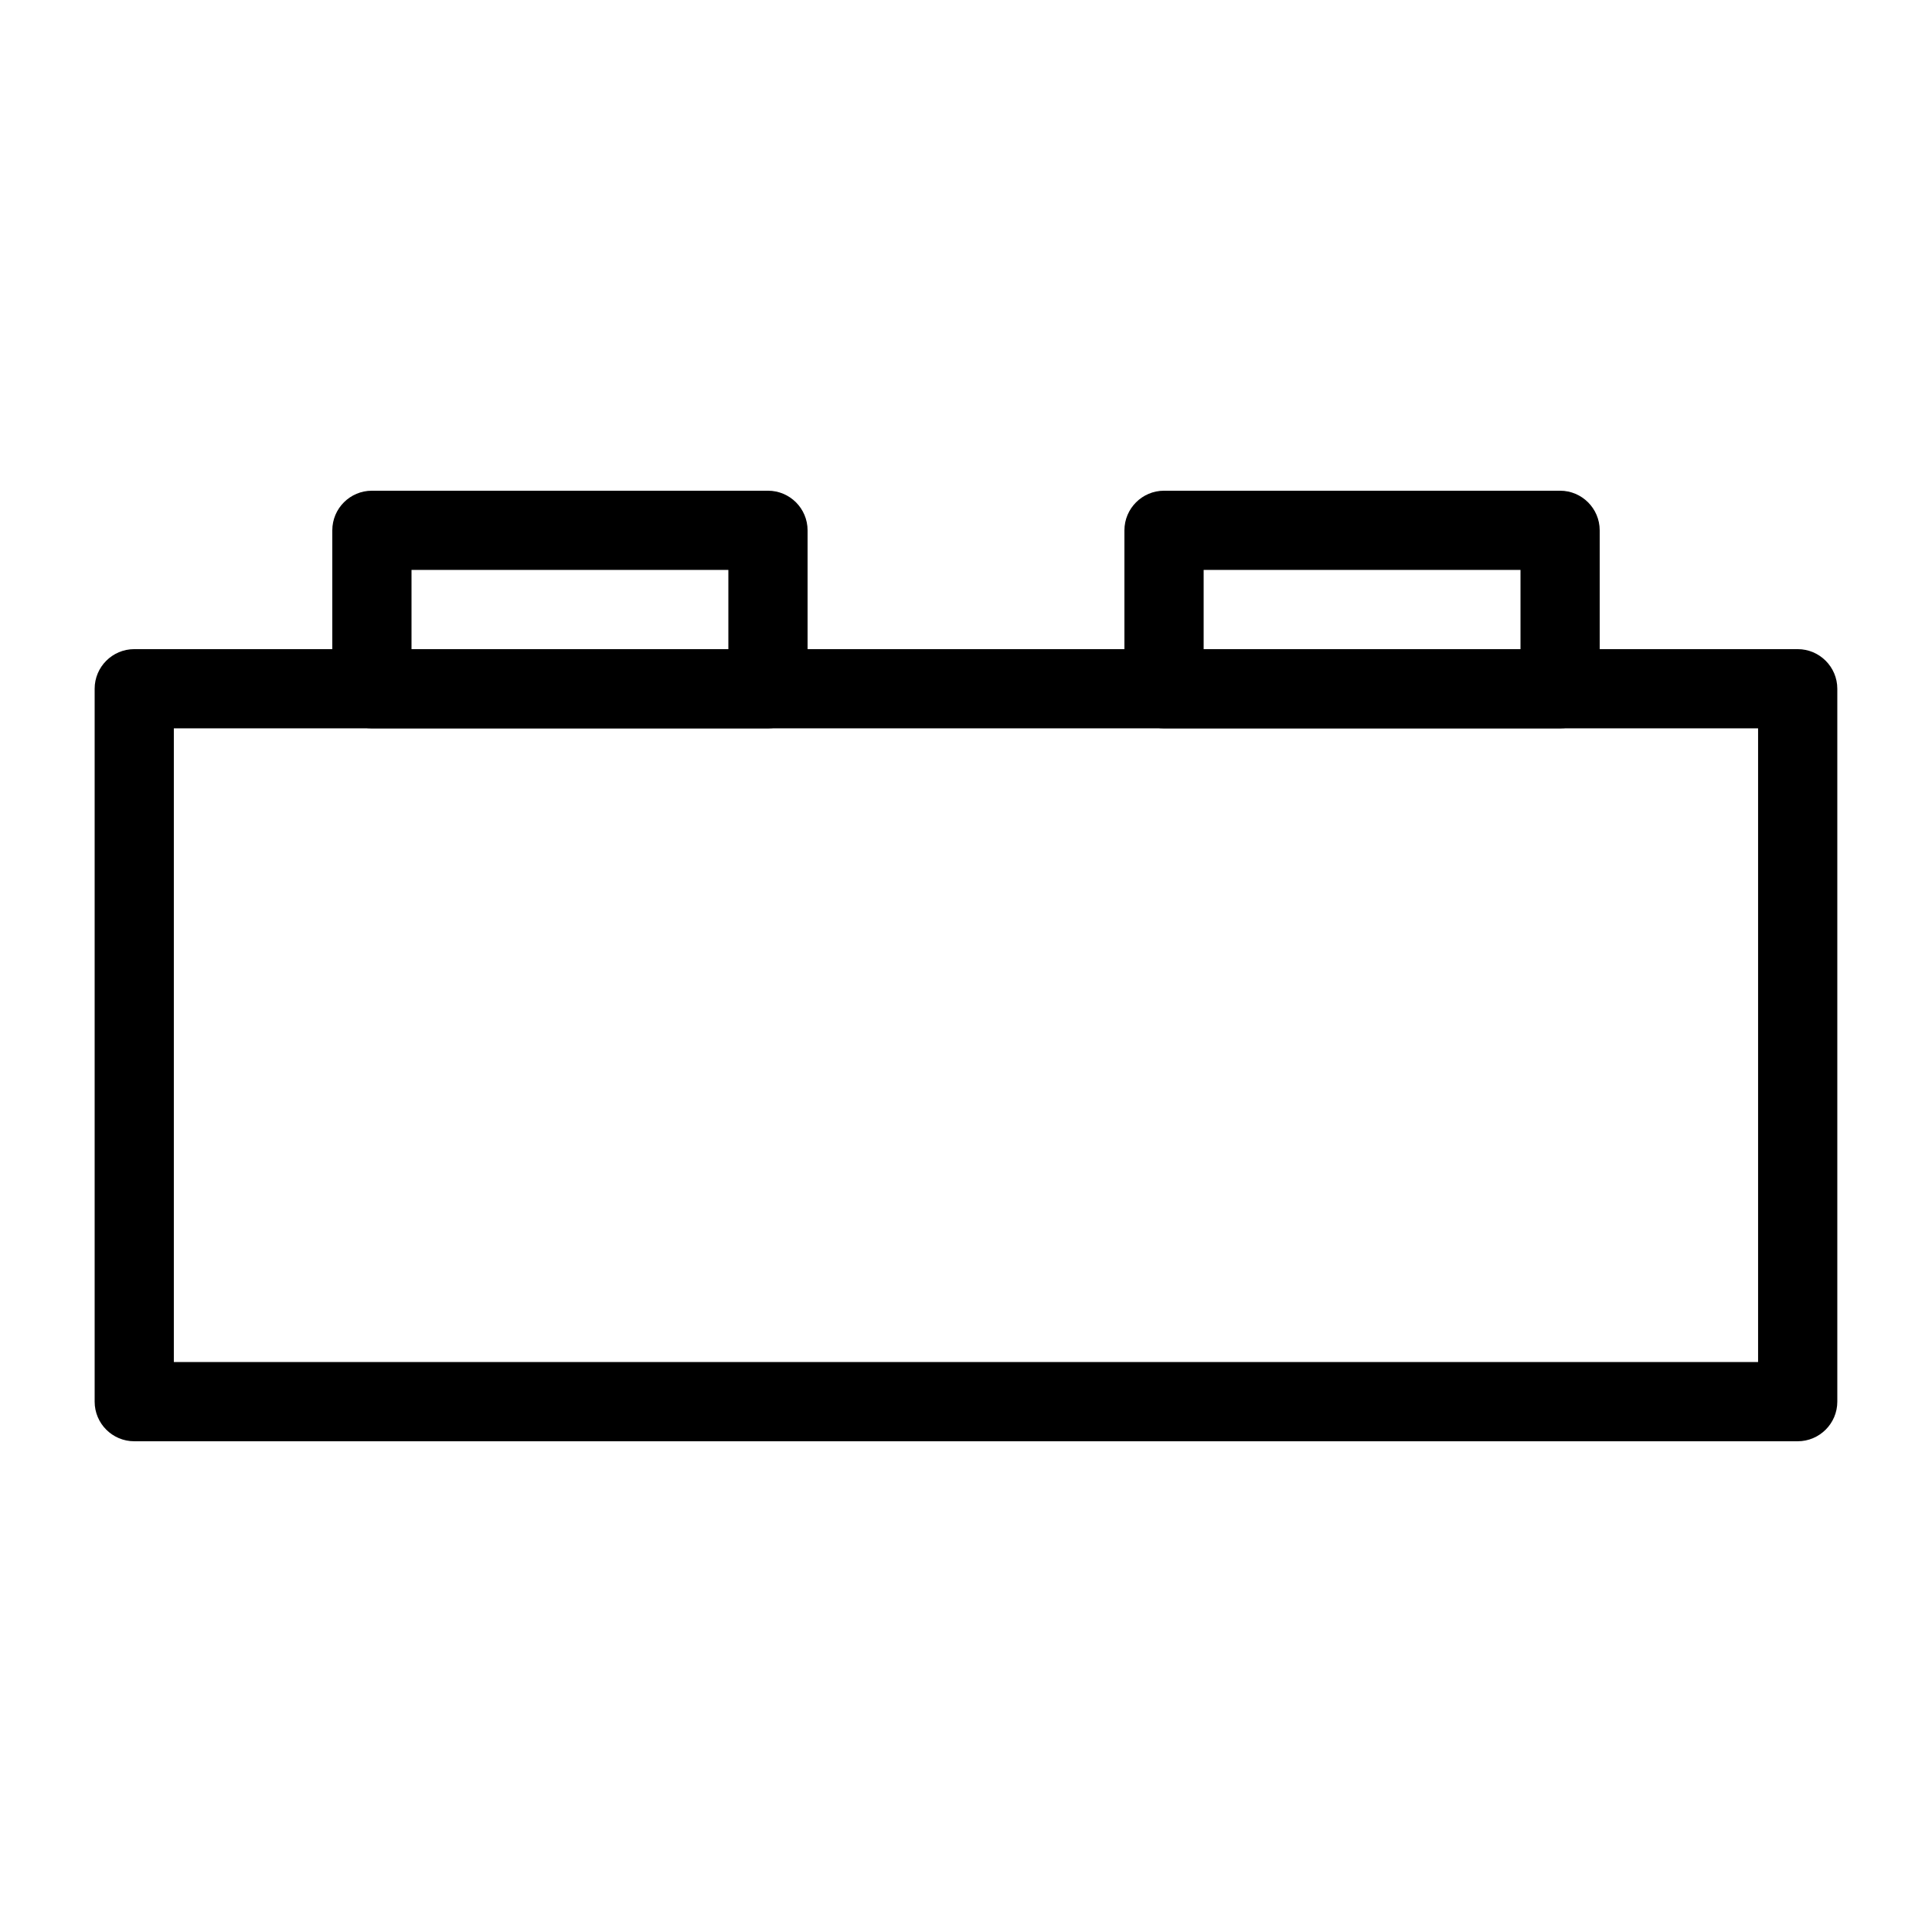
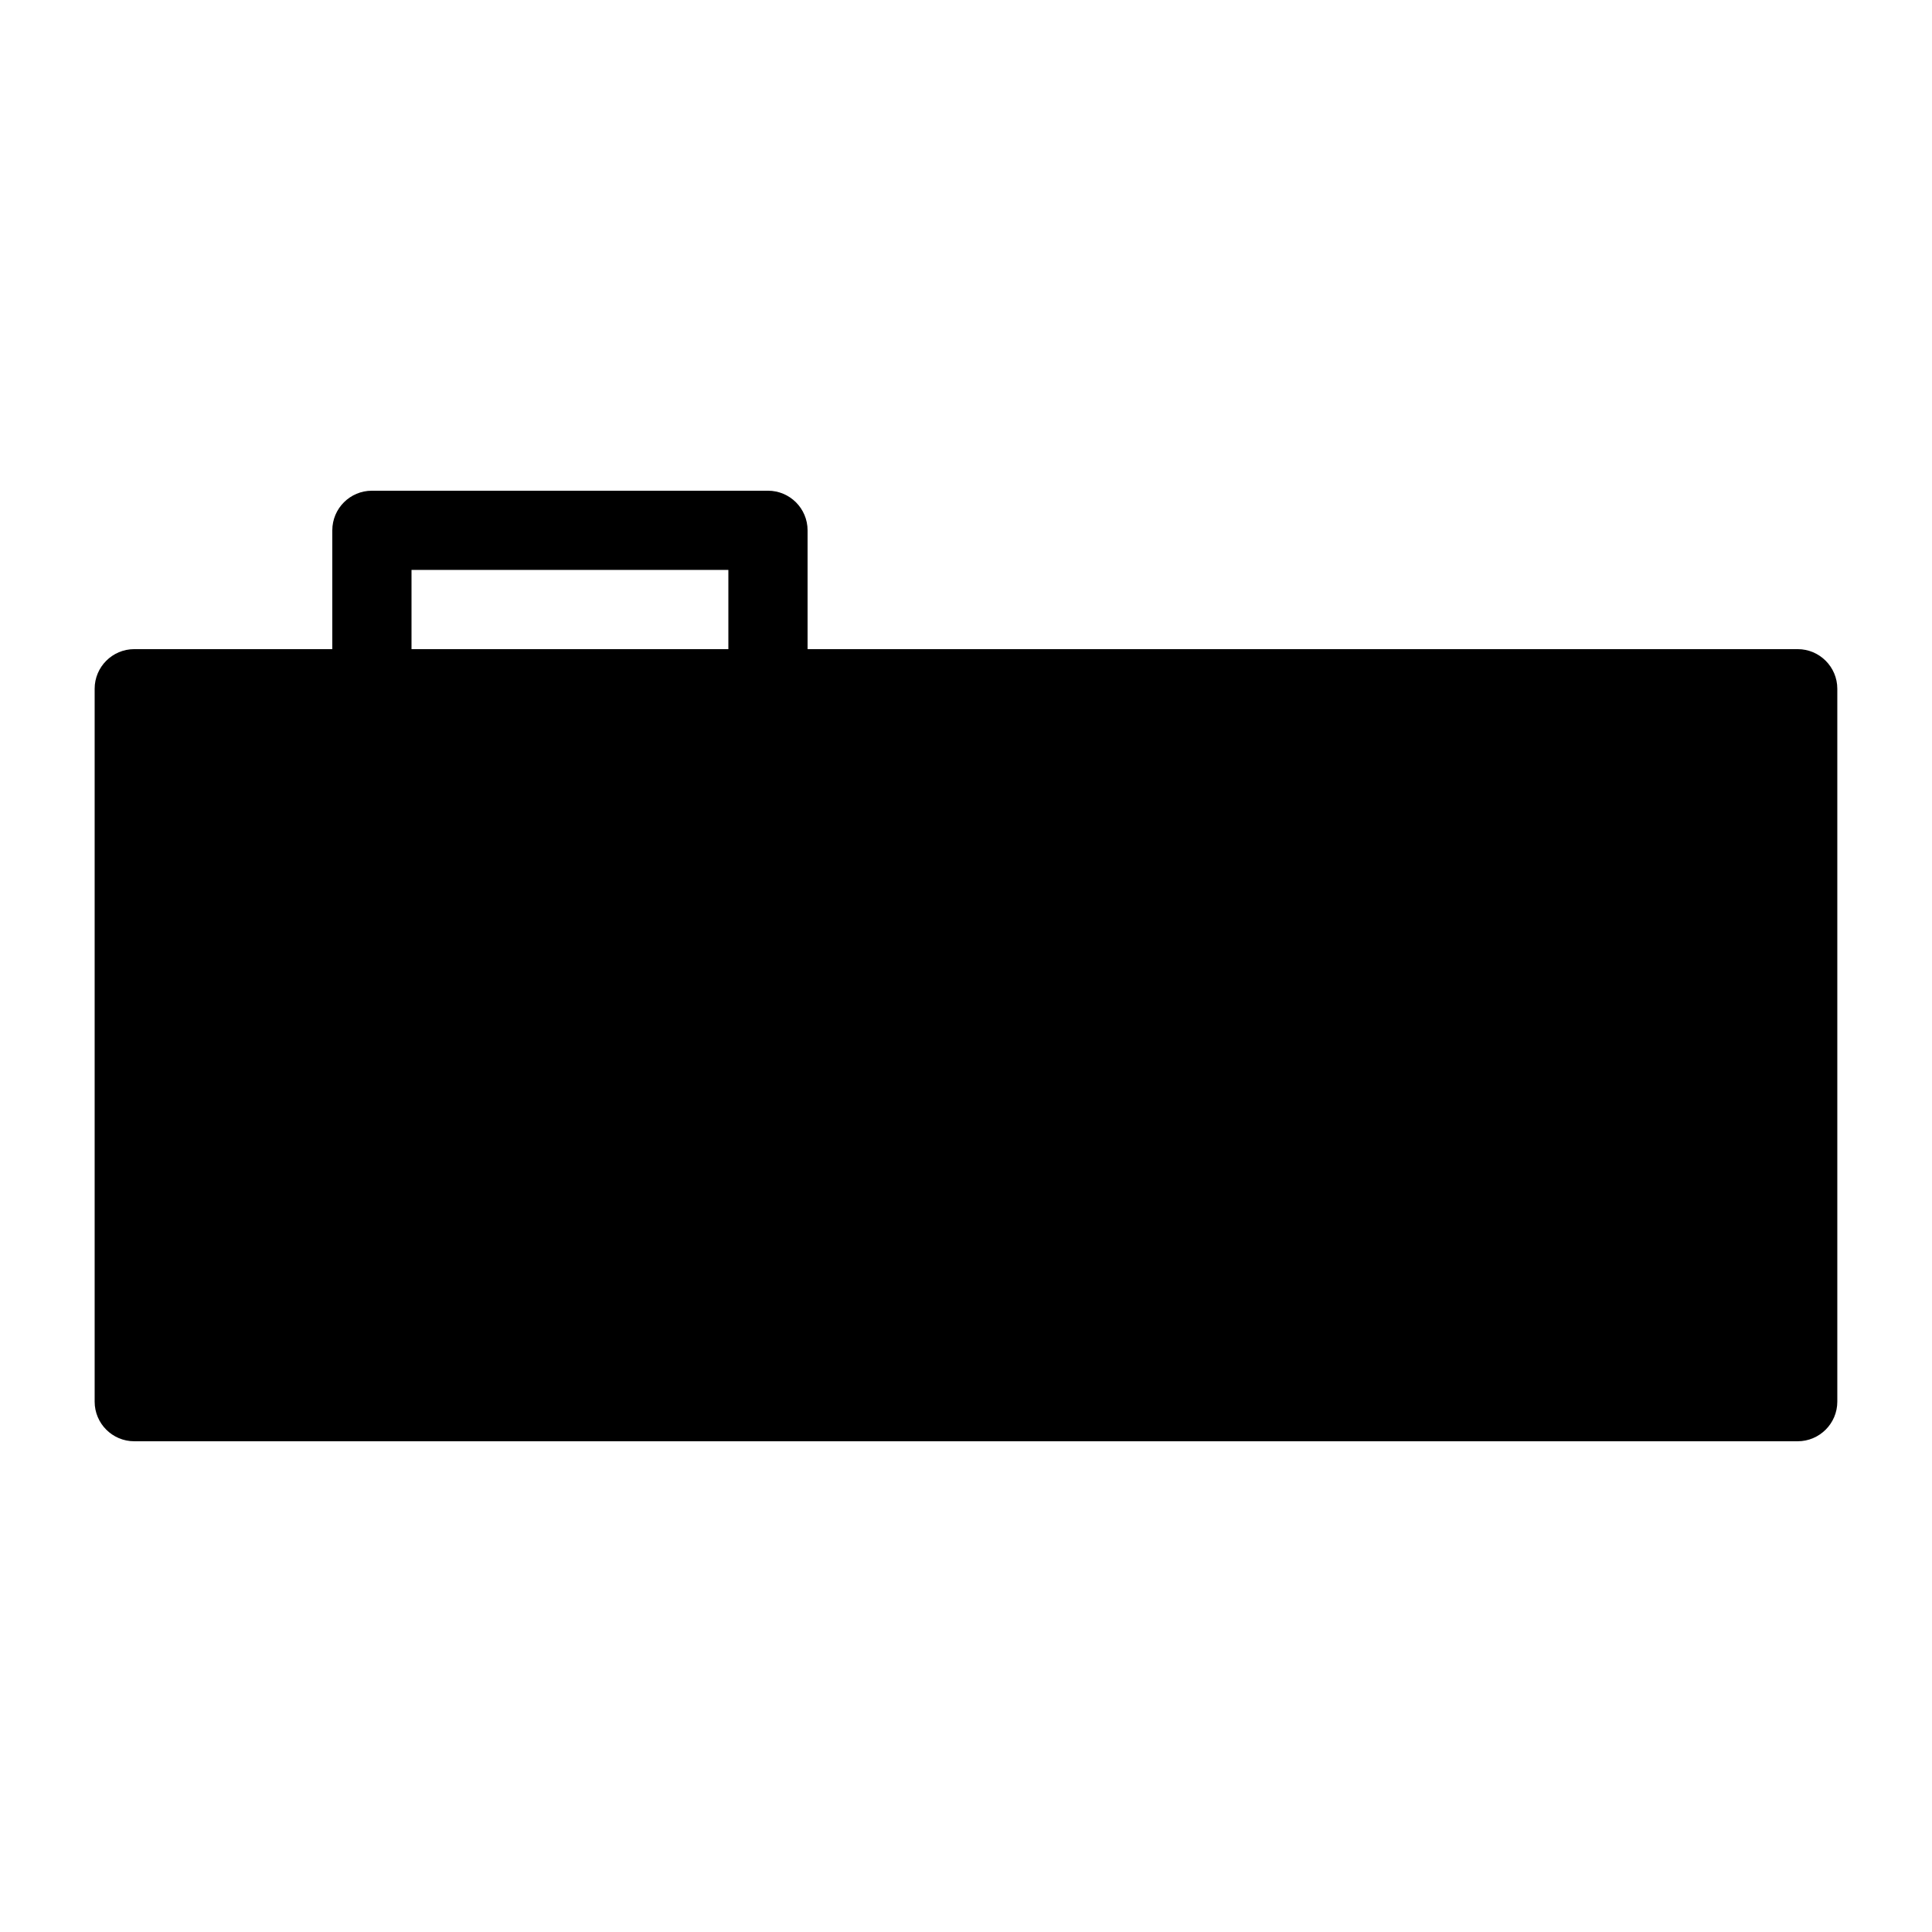
<svg xmlns="http://www.w3.org/2000/svg" fill="#000000" width="800px" height="800px" version="1.1" viewBox="144 144 512 512">
  <g>
-     <path d="m620.41 525.95h-440.83c-5.793 0-10.496-4.703-10.496-10.496v-188.93c0-5.793 4.703-10.496 10.496-10.496h440.83c5.773 0 10.496 4.703 10.496 10.496v188.93c0 5.793-4.723 10.496-10.496 10.496zm-430.34-20.992h419.84v-167.94h-419.84z" />
+     <path d="m620.41 525.95h-440.83c-5.793 0-10.496-4.703-10.496-10.496v-188.93c0-5.793 4.703-10.496 10.496-10.496h440.83c5.773 0 10.496 4.703 10.496 10.496v188.93c0 5.793-4.723 10.496-10.496 10.496zm-430.34-20.992h419.84h-419.84z" />
    <path d="m347.52 337.02h-104.96c-5.793 0-10.496-4.703-10.496-10.496v-41.984c0-5.793 4.703-10.496 10.496-10.496h104.96c5.793 0 10.496 4.703 10.496 10.496v41.984c0 5.793-4.703 10.496-10.496 10.496zm-94.465-20.992h83.969v-20.992h-83.969z" />
-     <path d="m557.44 337.02h-104.96c-5.773 0-10.496-4.703-10.496-10.496v-41.984c0-5.793 4.723-10.496 10.496-10.496h104.96c5.773 0 10.496 4.703 10.496 10.496v41.984c0 5.793-4.723 10.496-10.496 10.496zm-94.461-20.992h83.969v-20.992h-83.969z" />
  </g>
</svg>